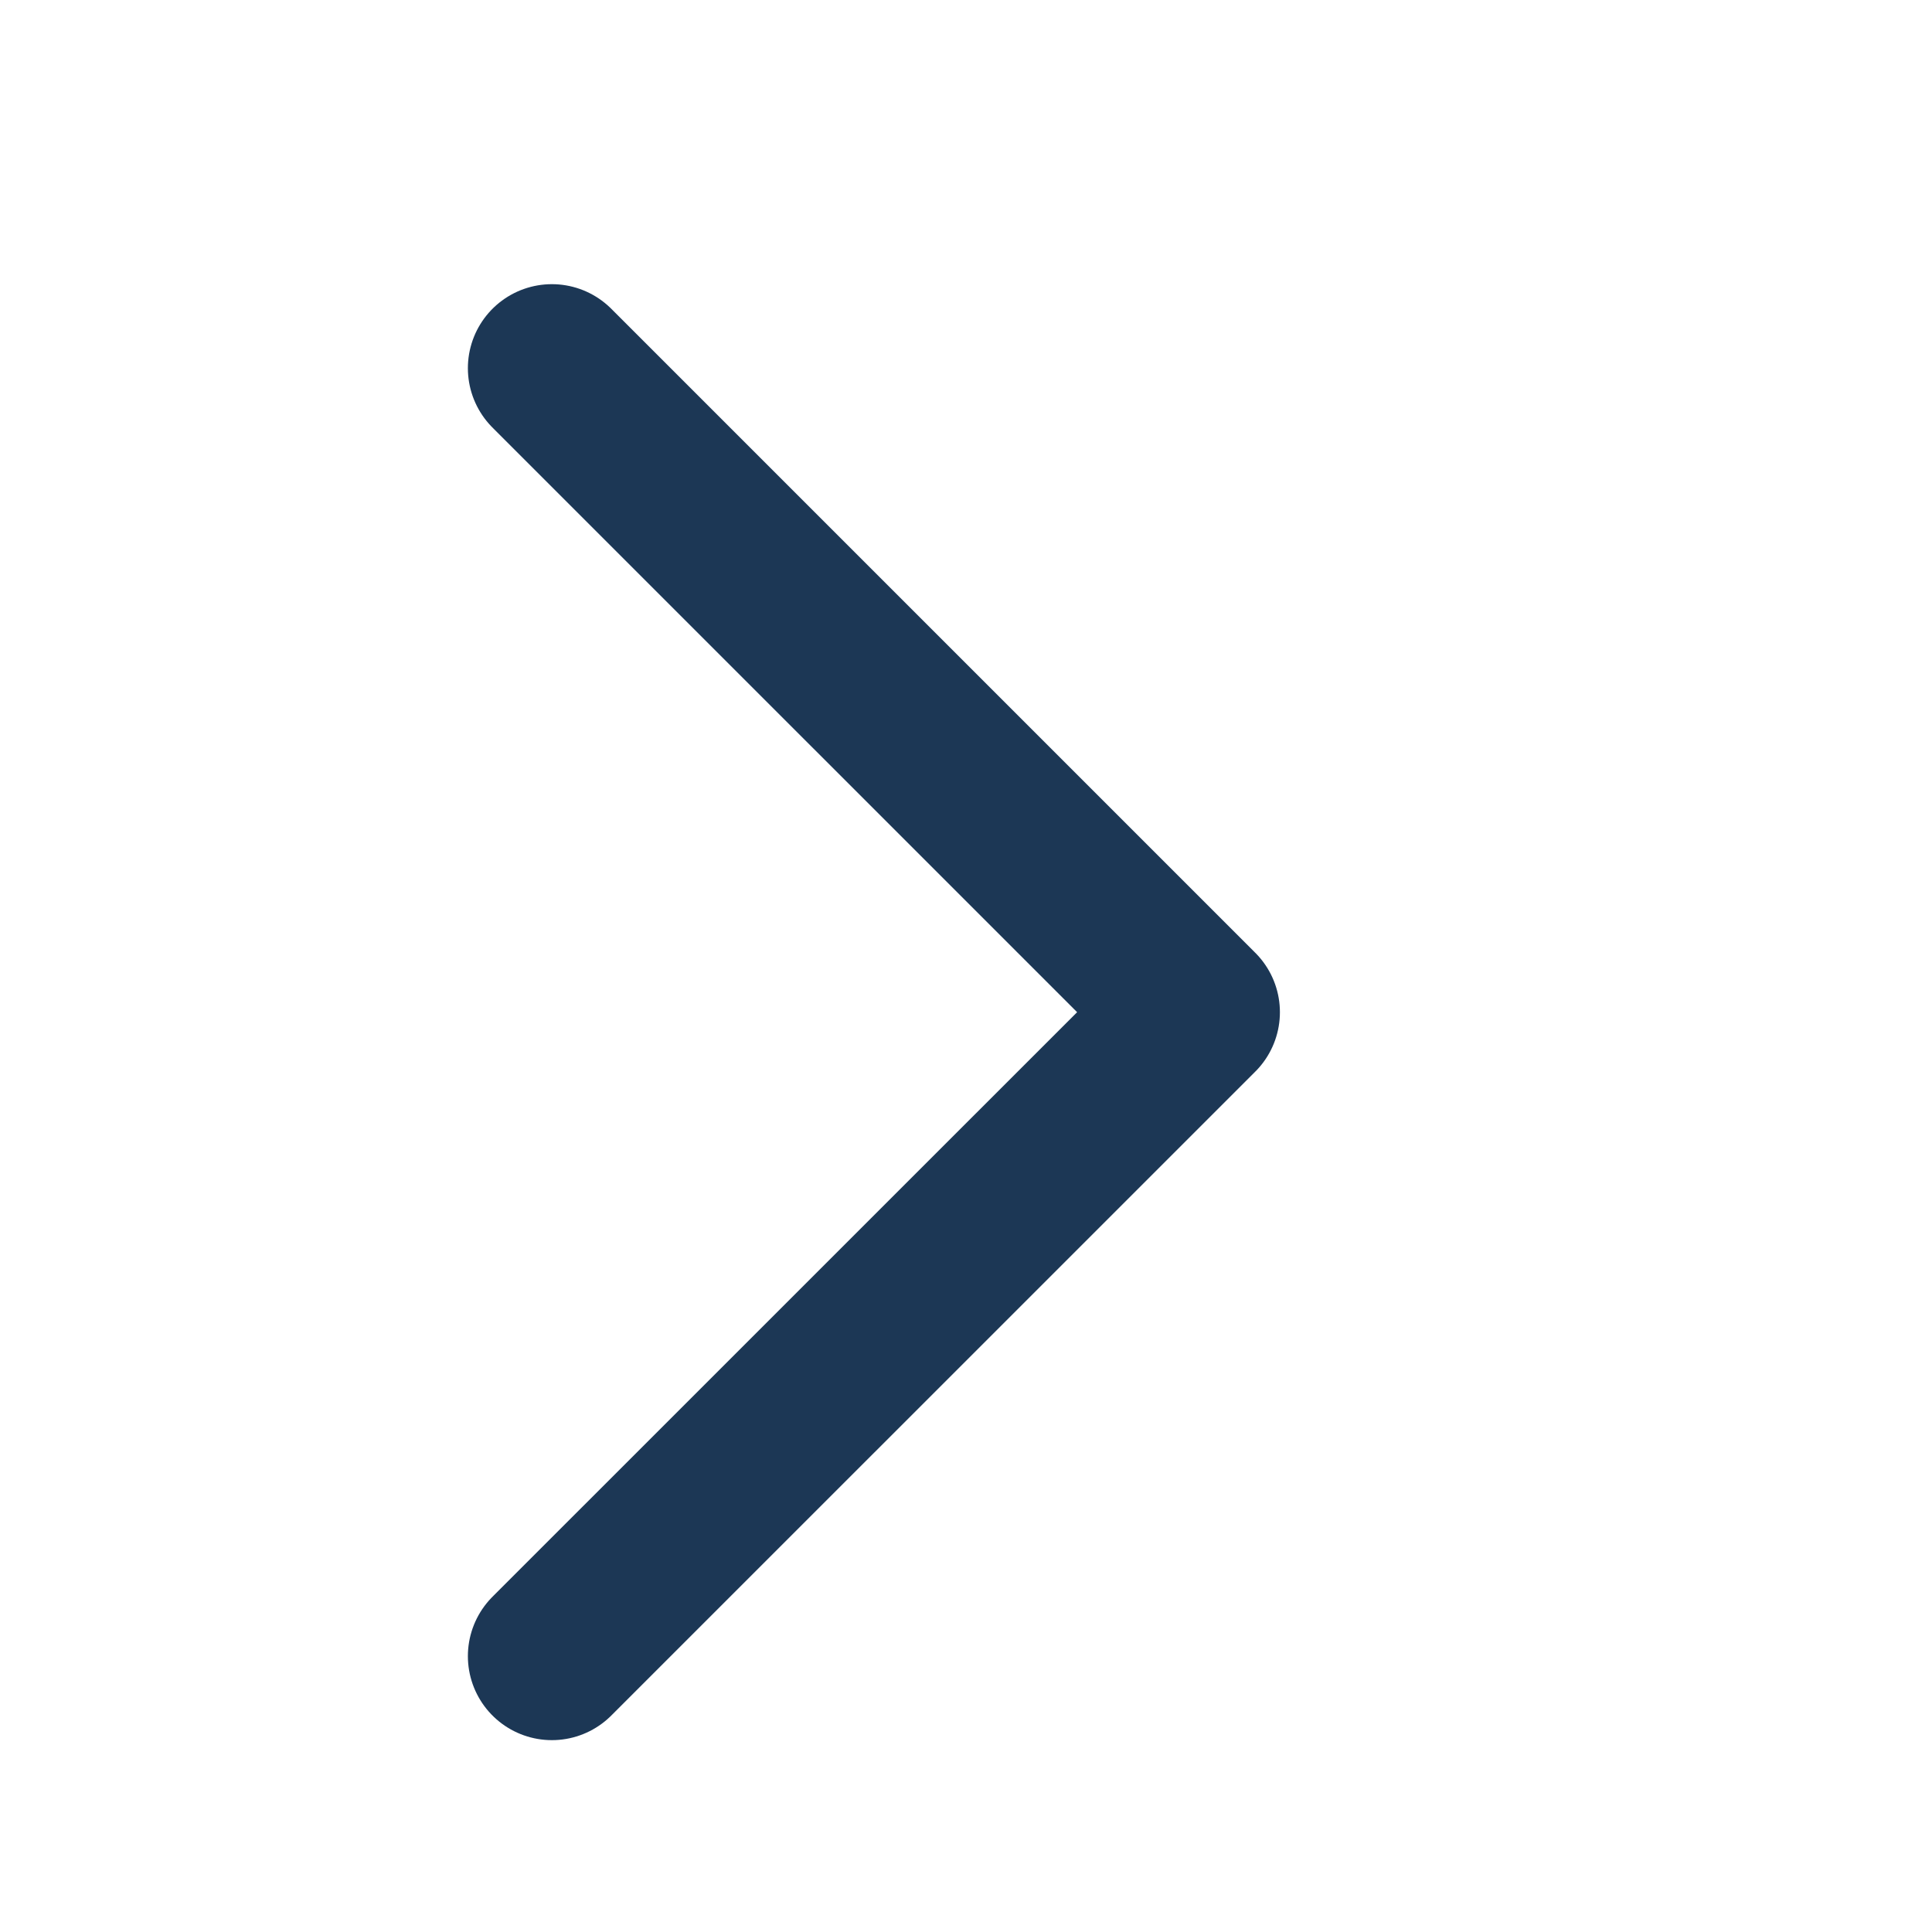
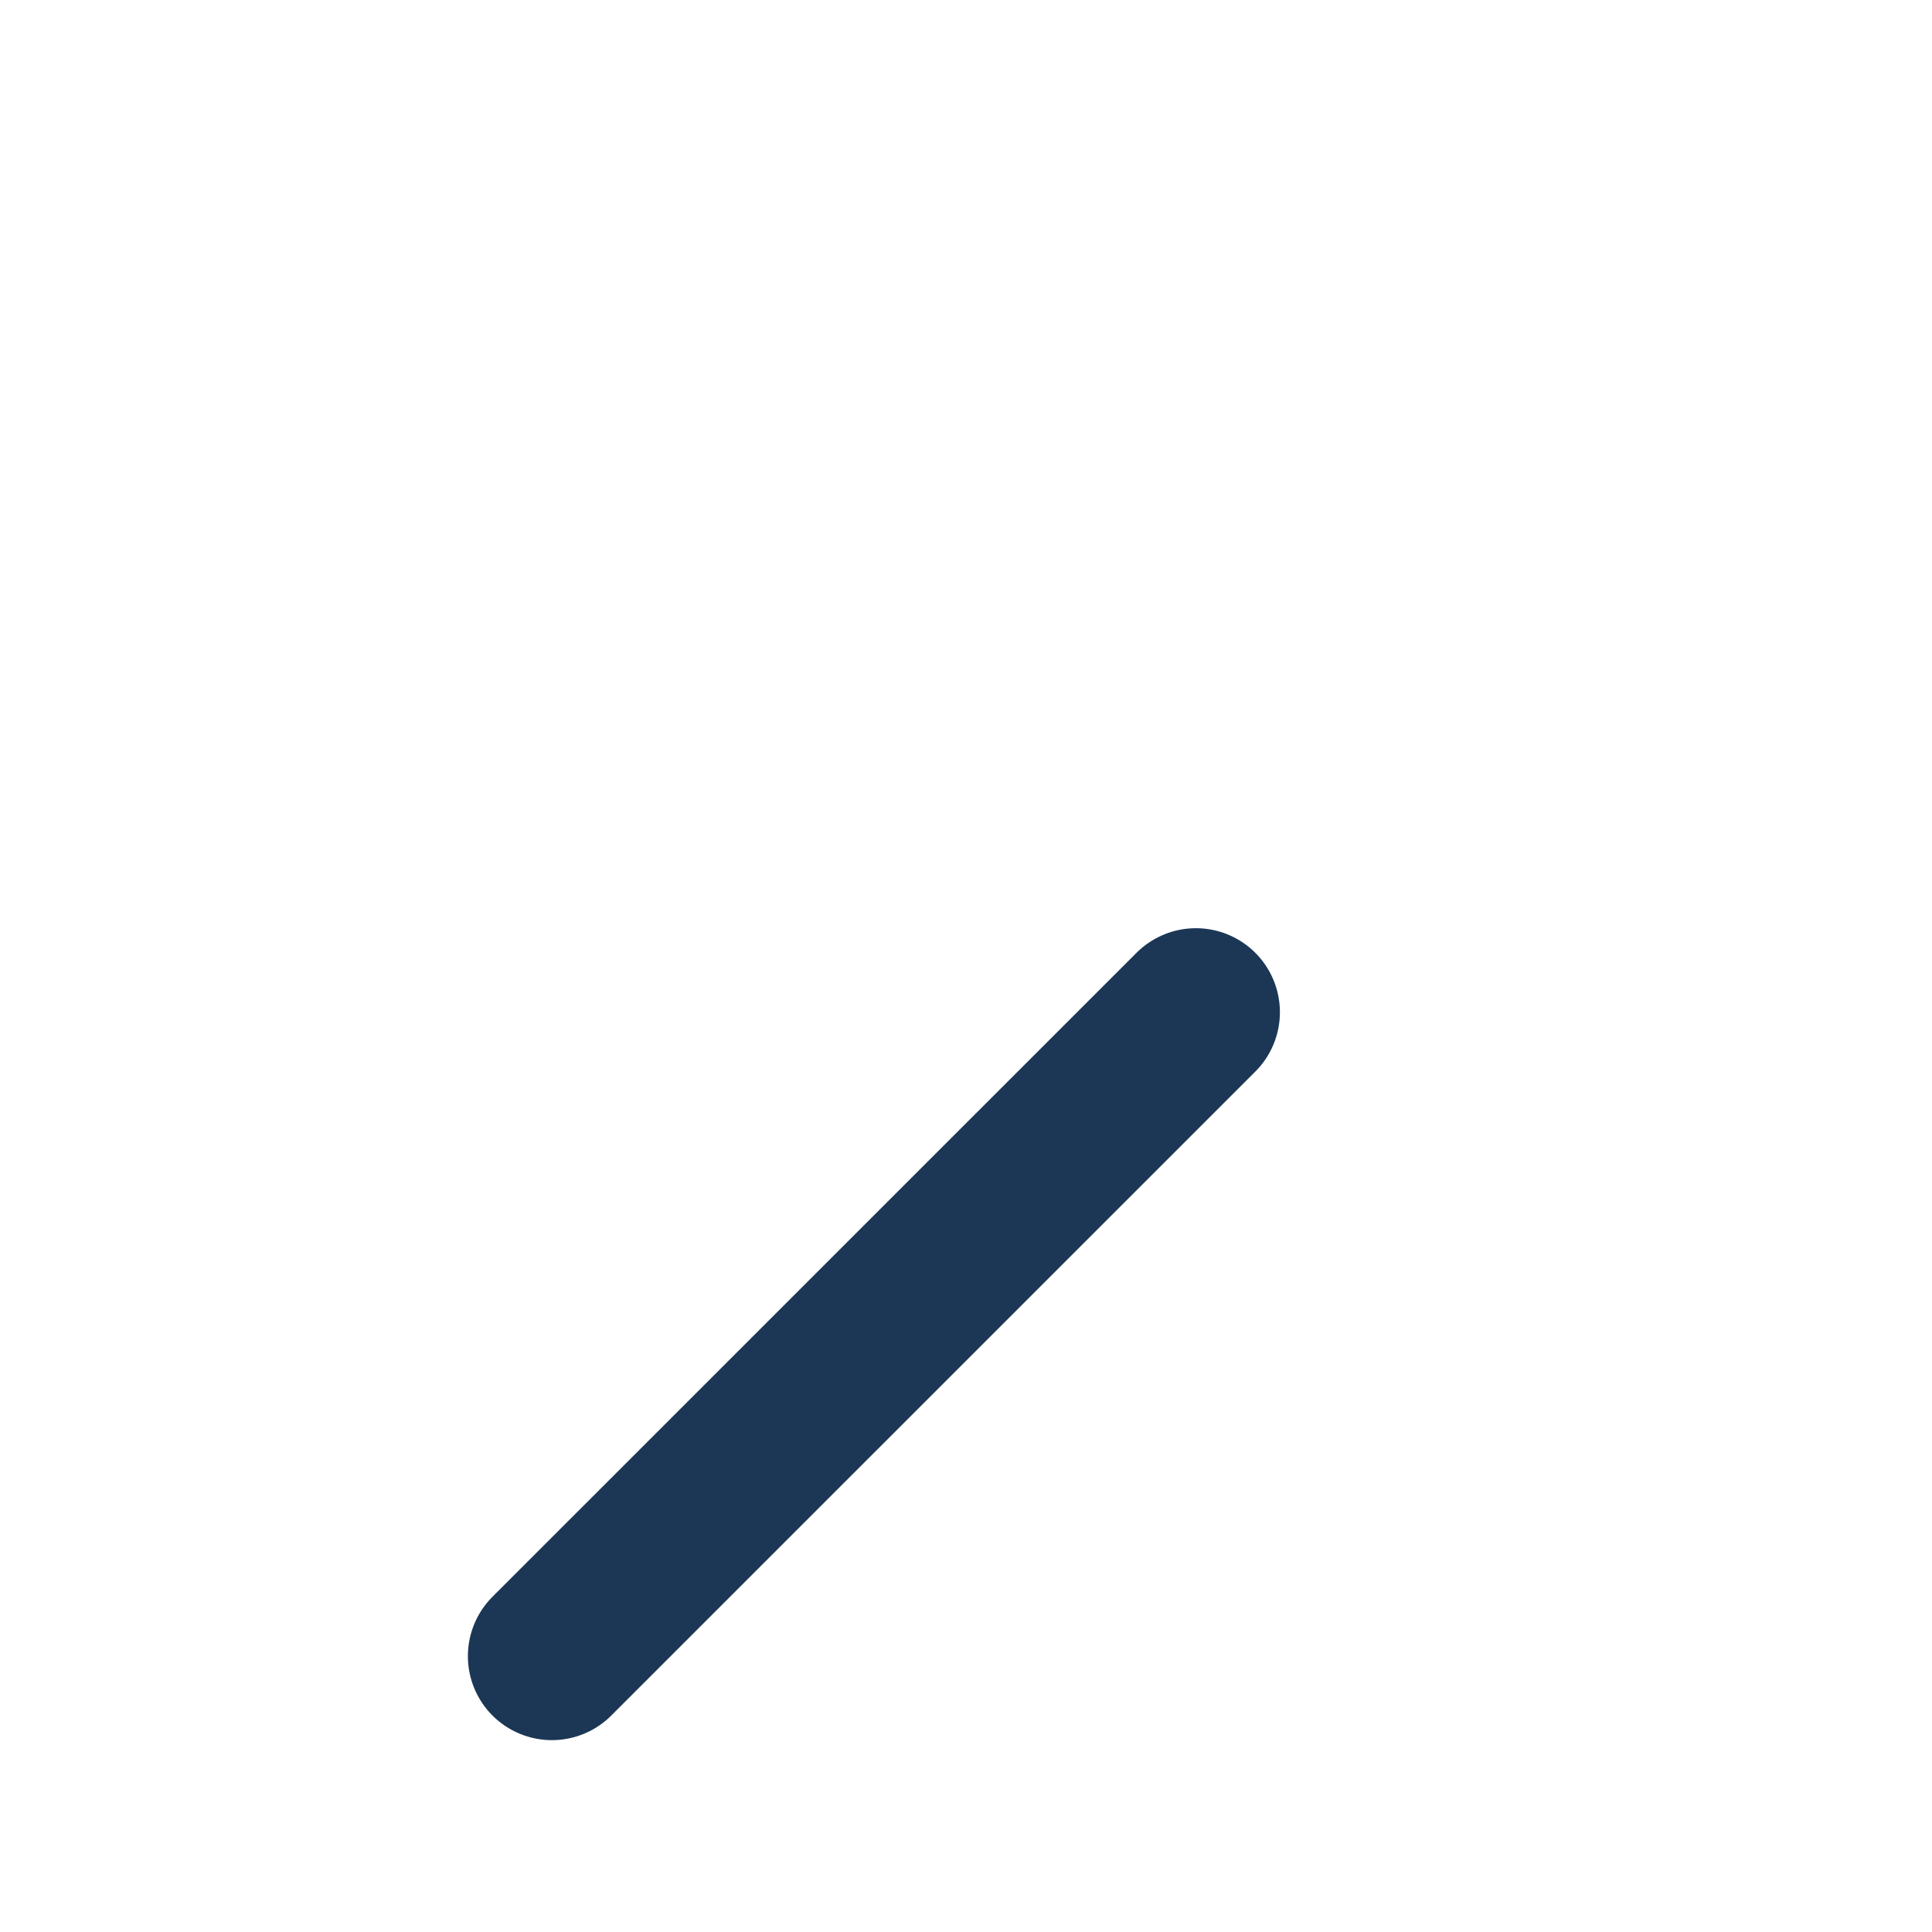
<svg xmlns="http://www.w3.org/2000/svg" width="23" height="23" viewBox="0 0 23 23" fill="none">
-   <path d="M6.57 19.716L14.237 12.05L6.57 4.383" stroke="#1C3755" stroke-width="2" stroke-linecap="round" stroke-linejoin="round" />
+   <path d="M6.57 19.716L14.237 12.05" stroke="#1C3755" stroke-width="2" stroke-linecap="round" stroke-linejoin="round" />
</svg>